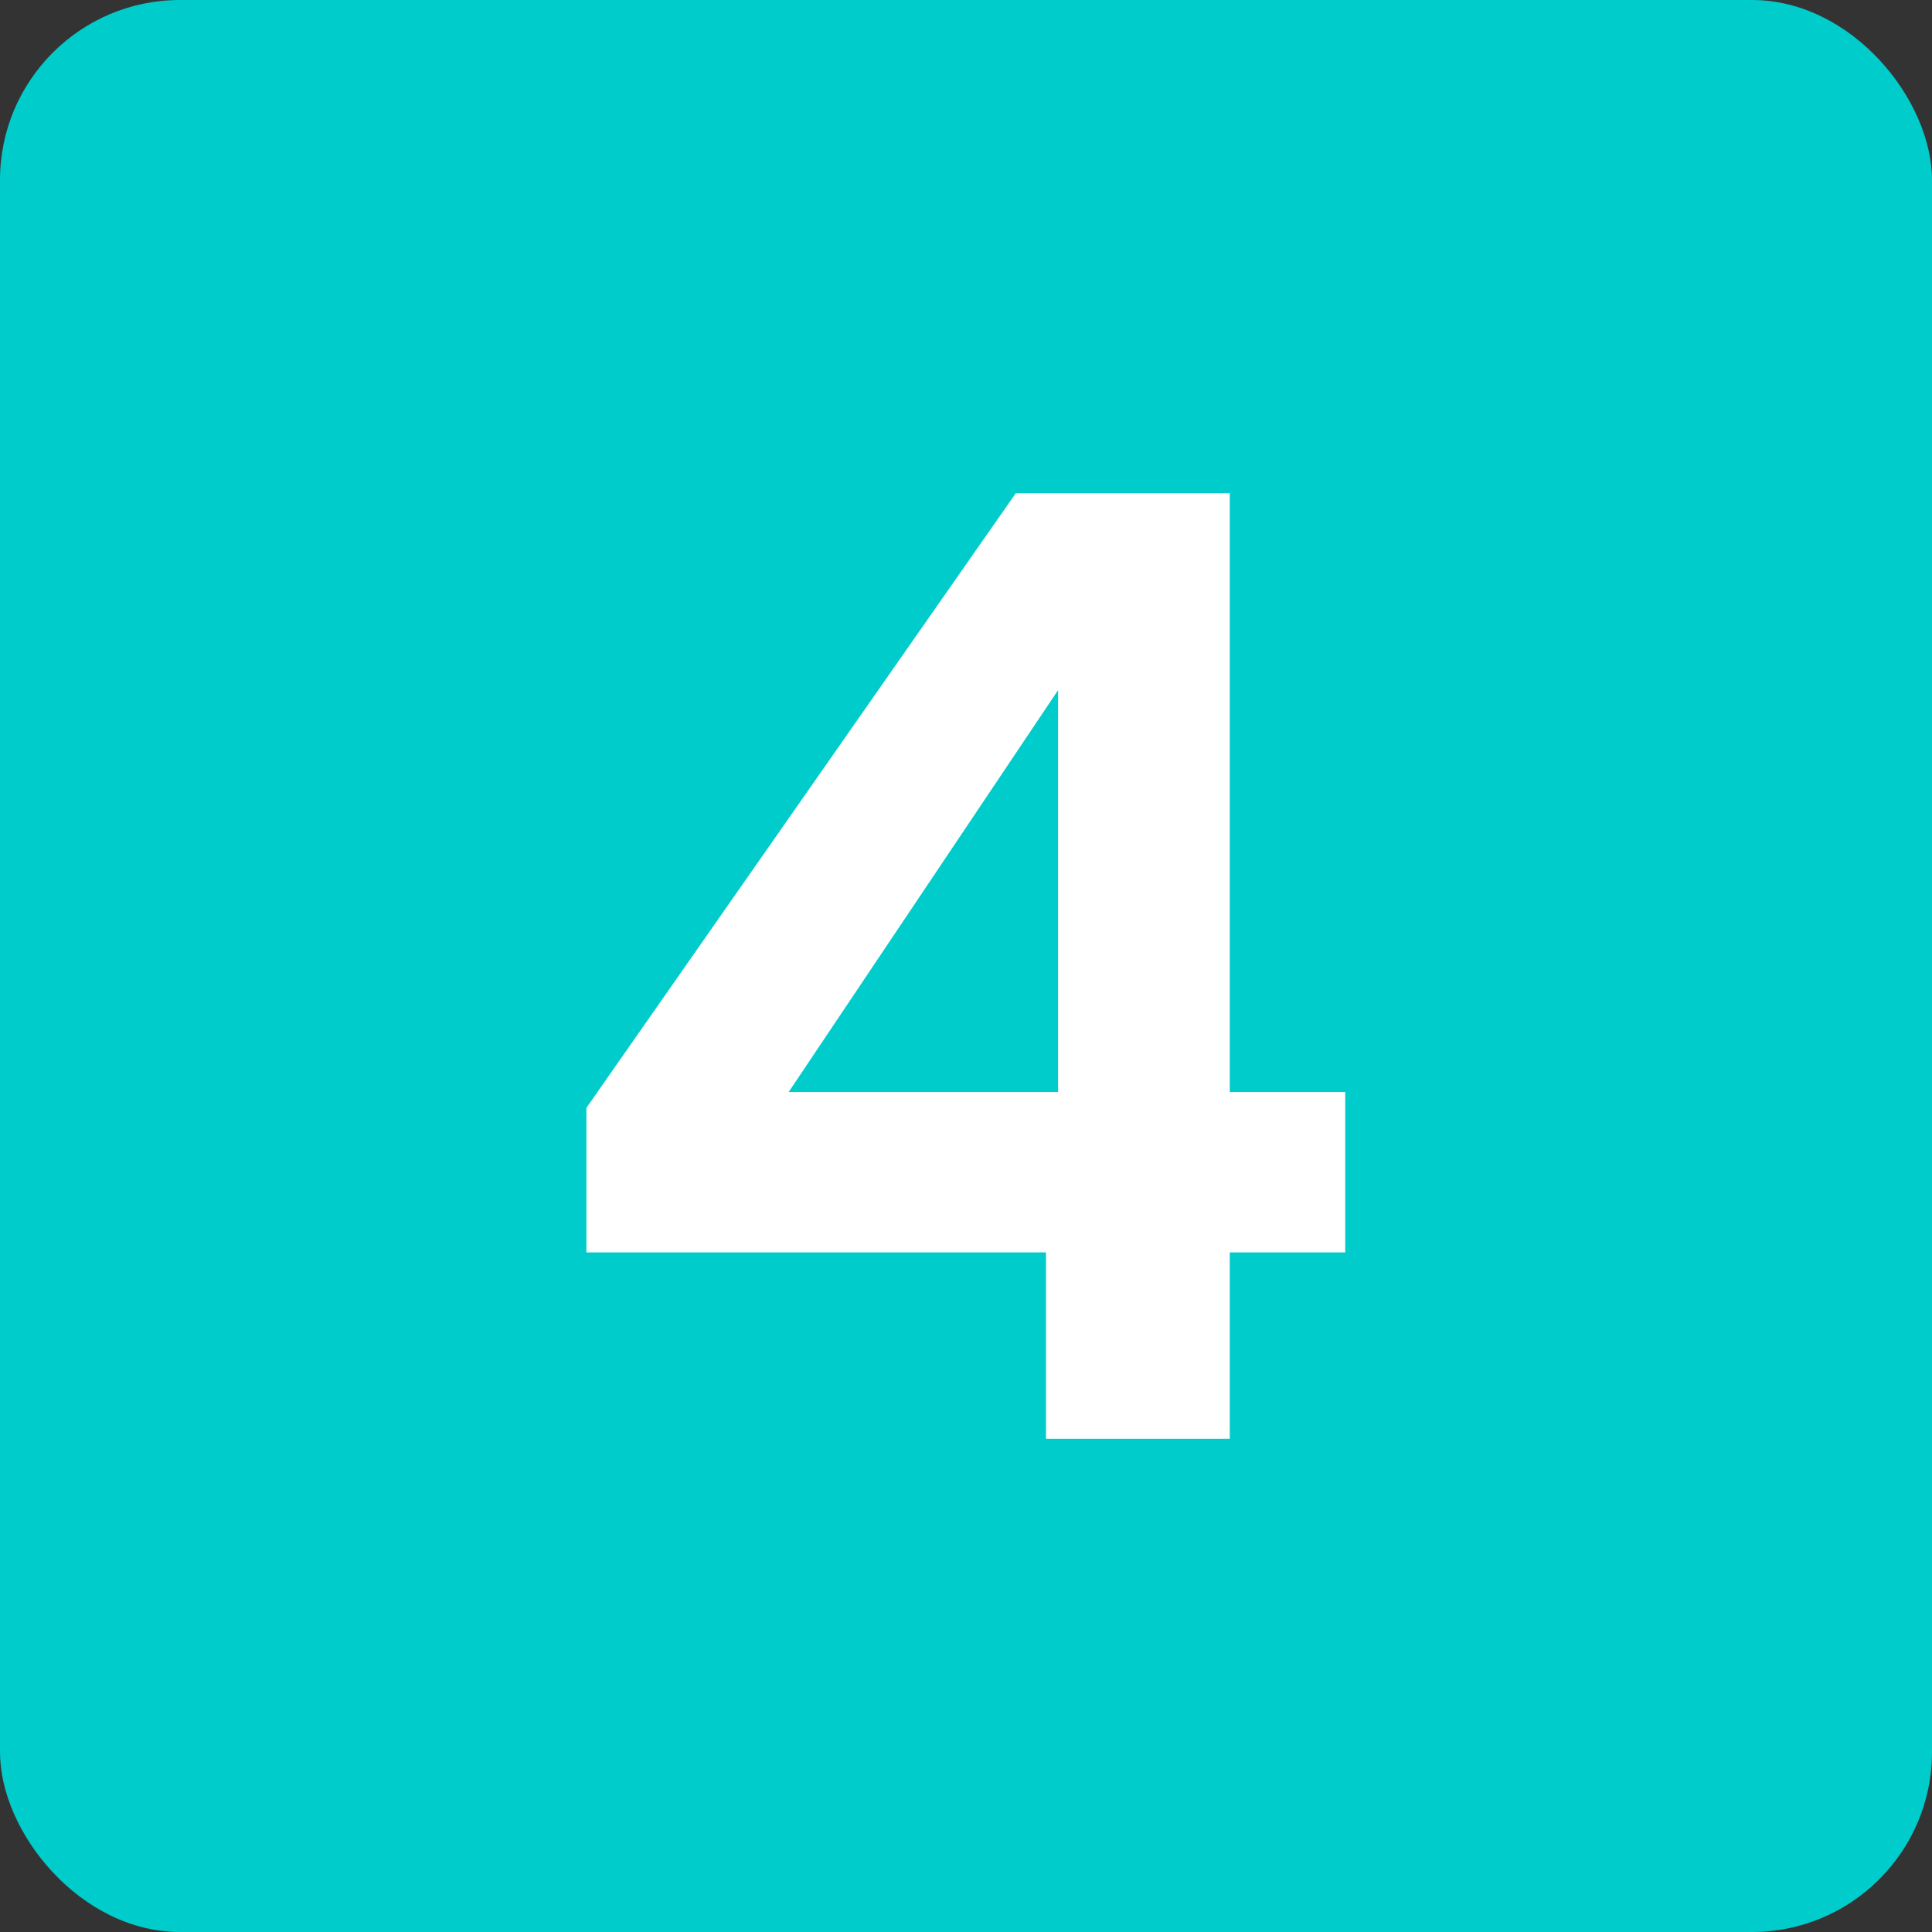
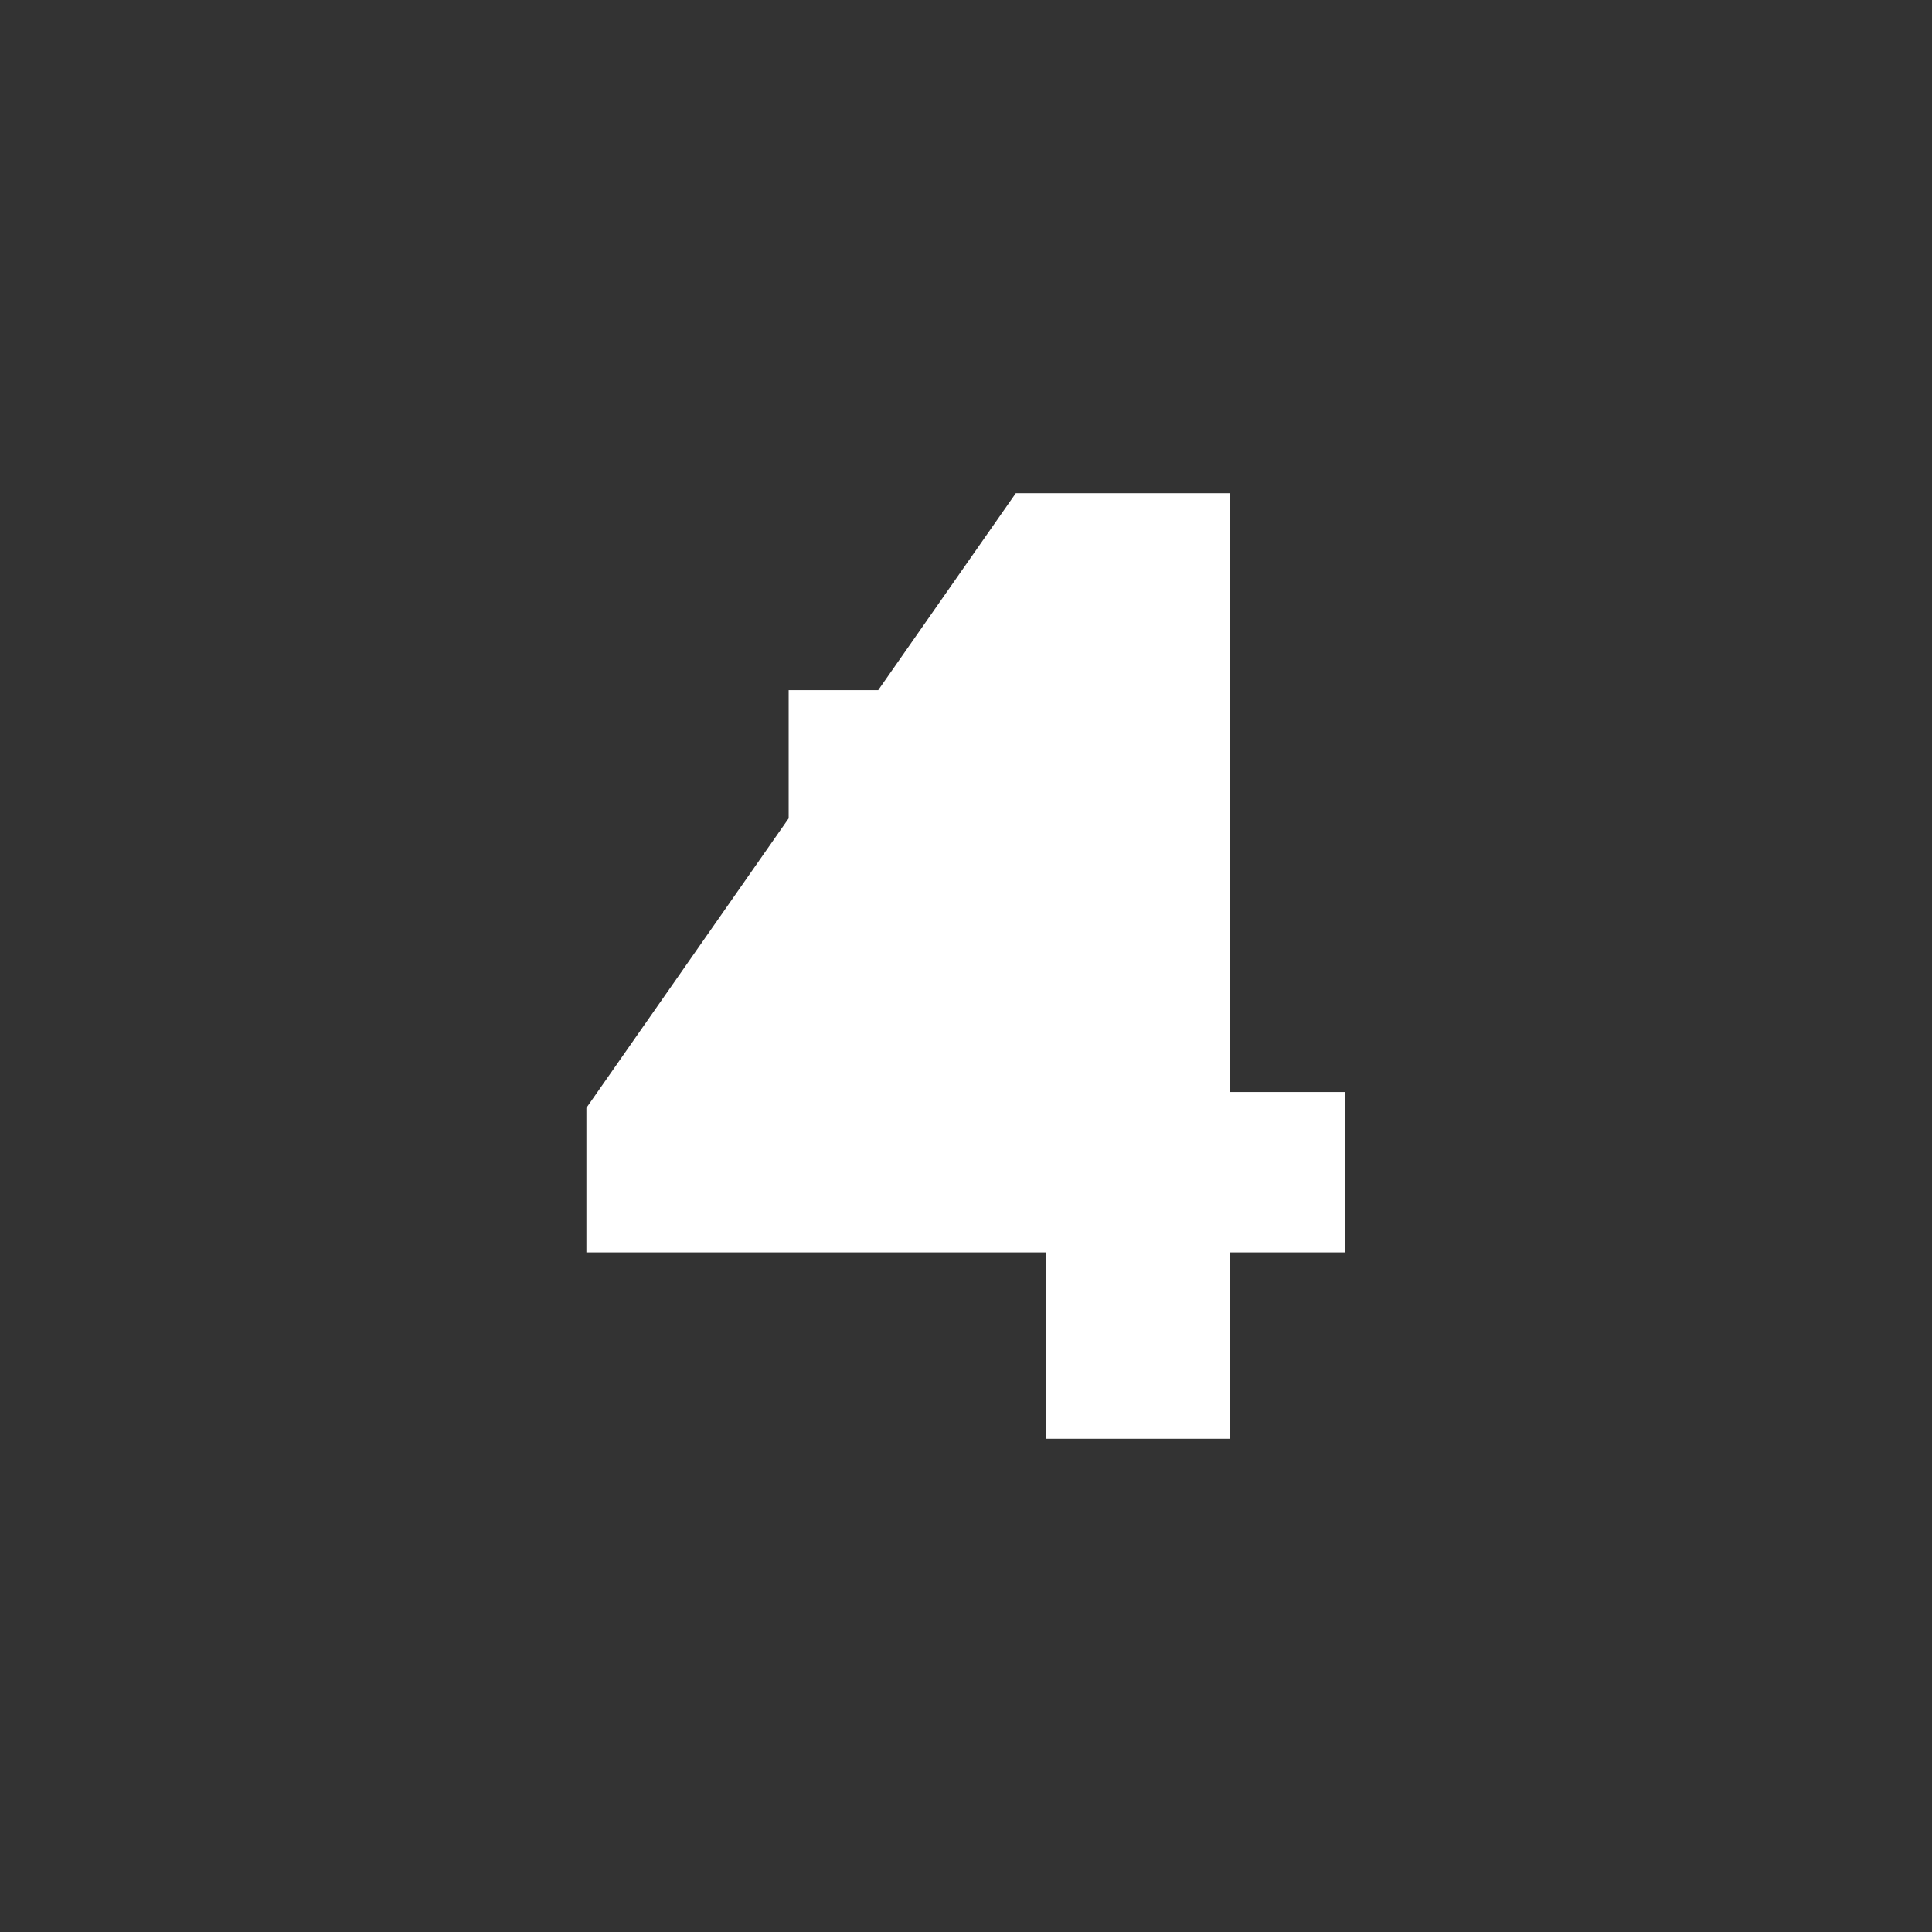
<svg xmlns="http://www.w3.org/2000/svg" id="Layer_1" version="1.1" viewBox="0 0 512 512">
  <rect x="0" y="0" width="512" height="512" fill="#333333" stroke="none" />
  <defs>
    <style>
      .st0 {
        fill: #fff;
      }

      .st1 {
        fill: #0cc;
      }
    </style>
  </defs>
-   <rect class="st1" y="0" width="512" height="512" rx="47.7" ry="47.7" />
-   <path class="st0" d="M155.4,331.9v-38.3l113.8-162.9h56.7v158.7h30.6v42.5h-30.6v49.4h-48.7v-49.4h-121.8ZM280.4,182.9l-71.4,106.5h71.4v-106.5Z" />
+   <path class="st0" d="M155.4,331.9v-38.3l113.8-162.9h56.7v158.7h30.6v42.5h-30.6v49.4h-48.7v-49.4h-121.8ZM280.4,182.9l-71.4,106.5v-106.5Z" />
</svg>